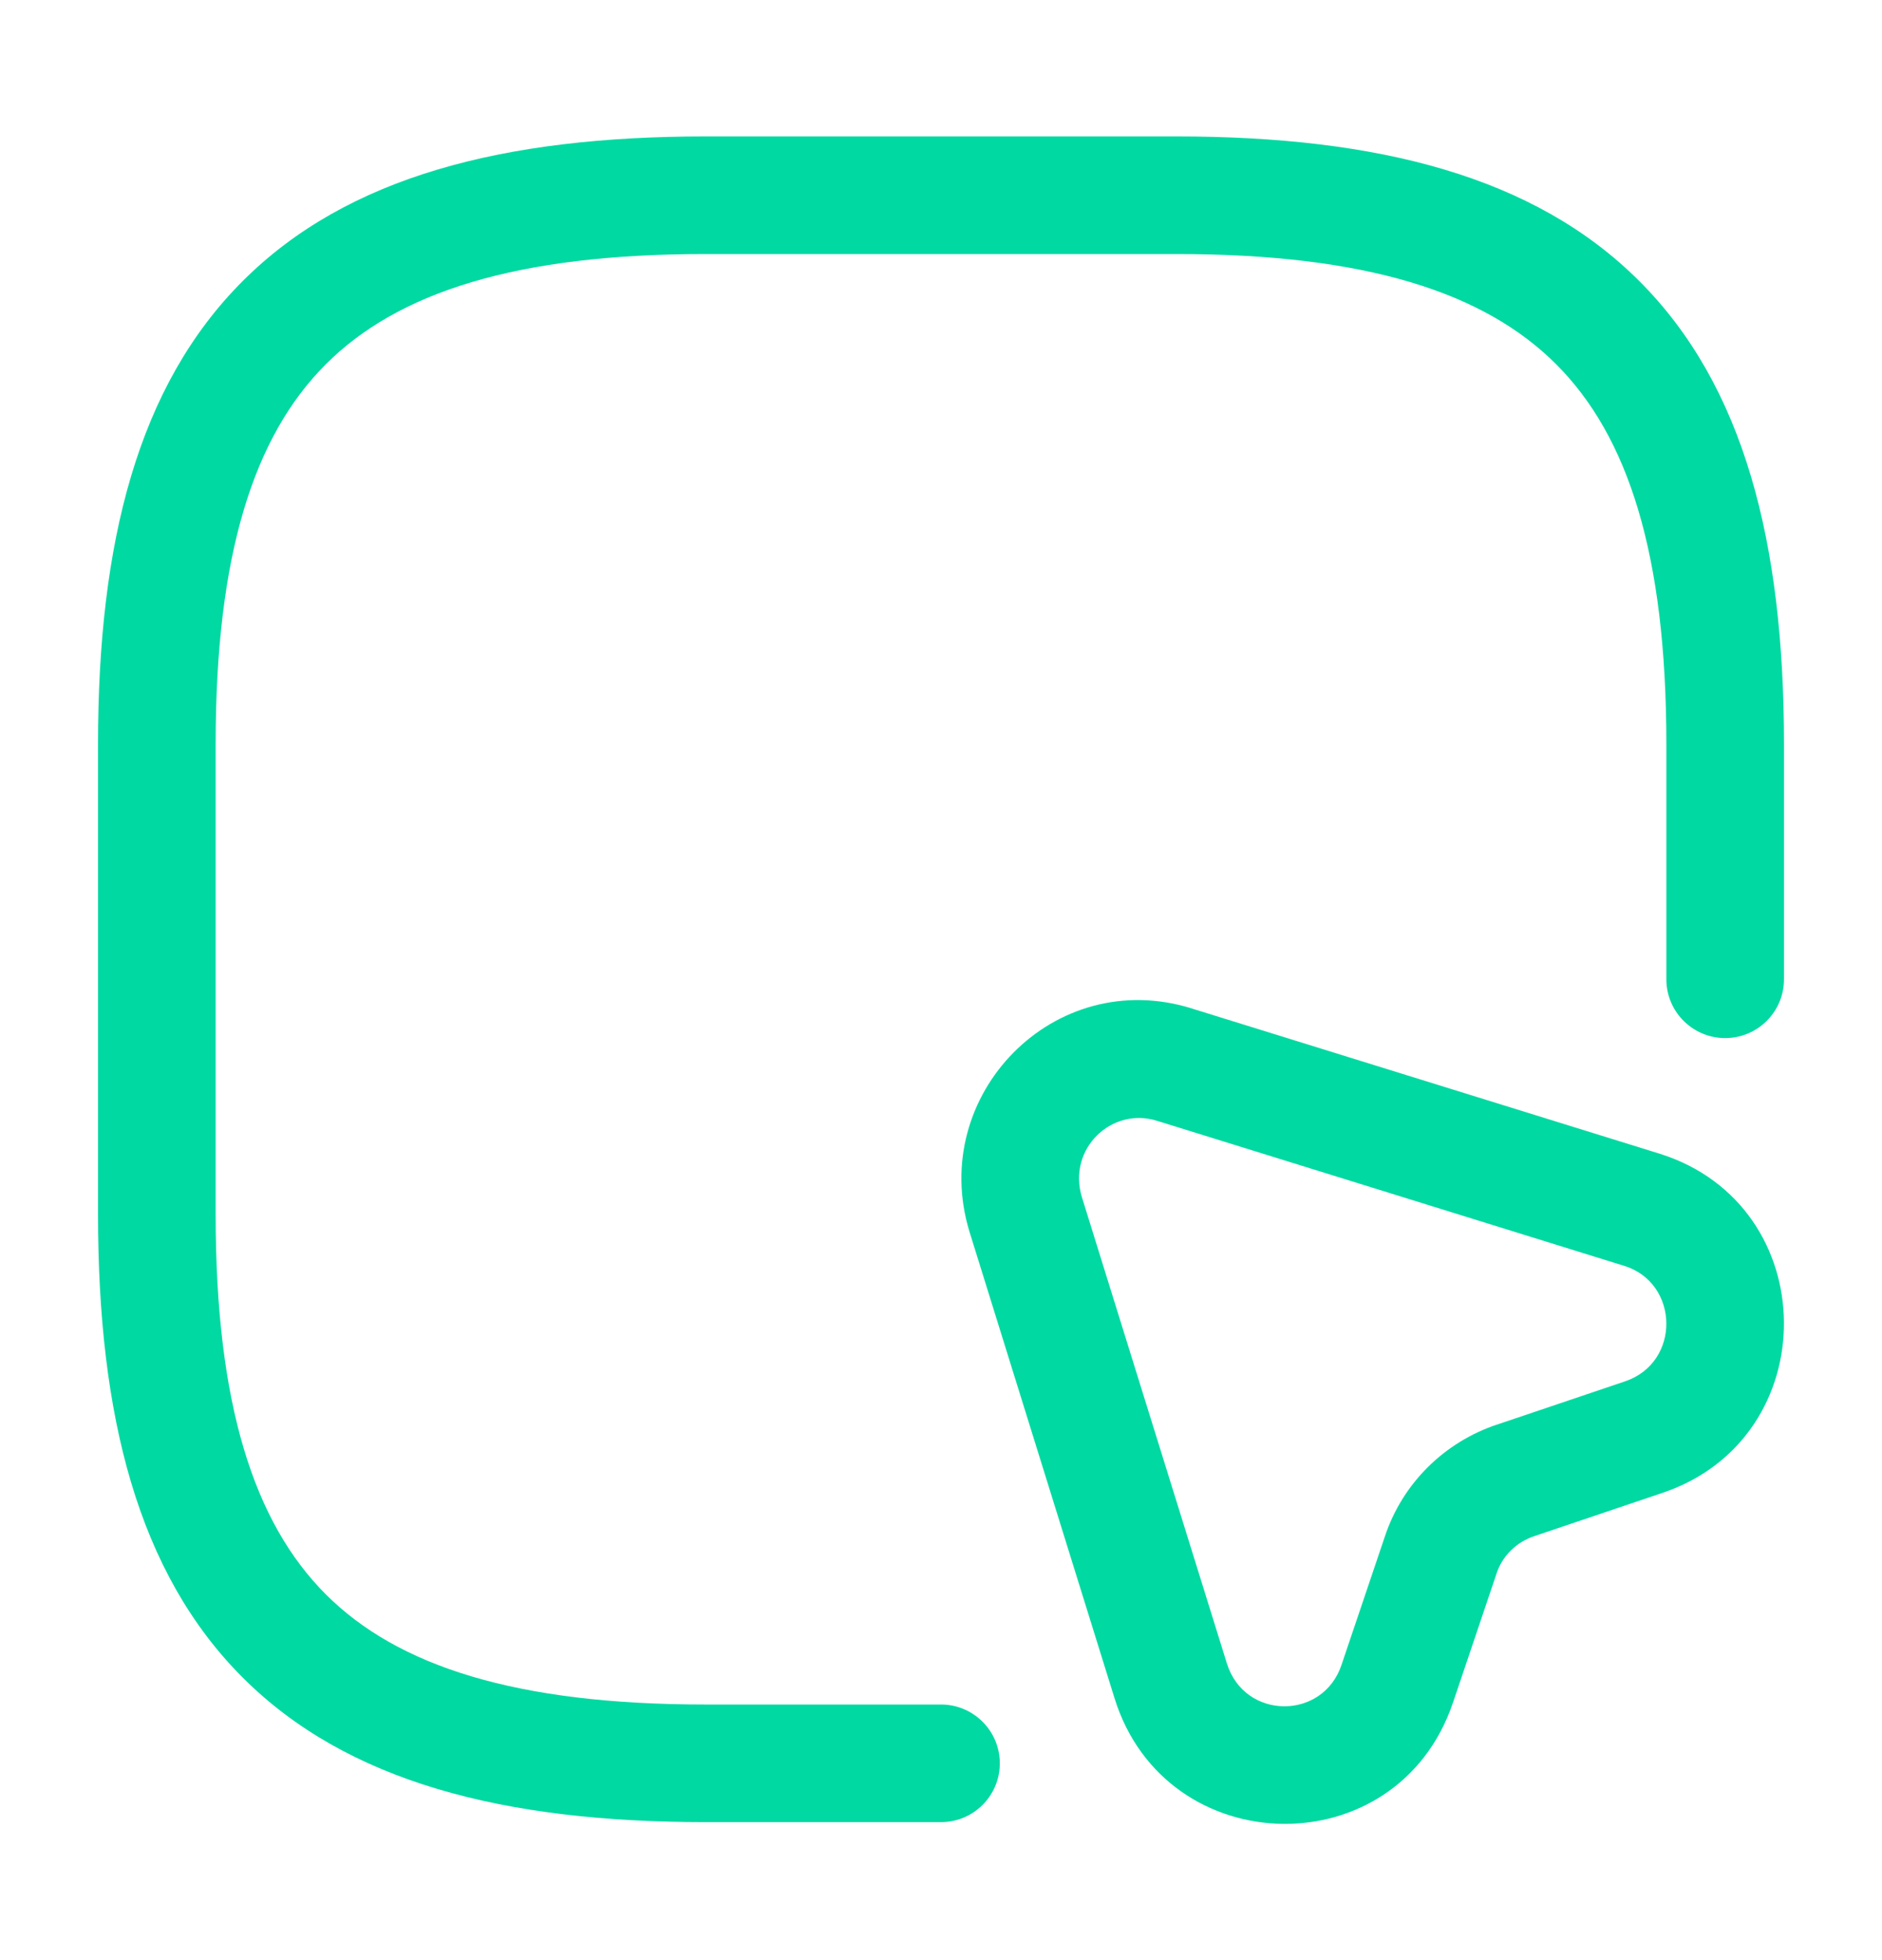
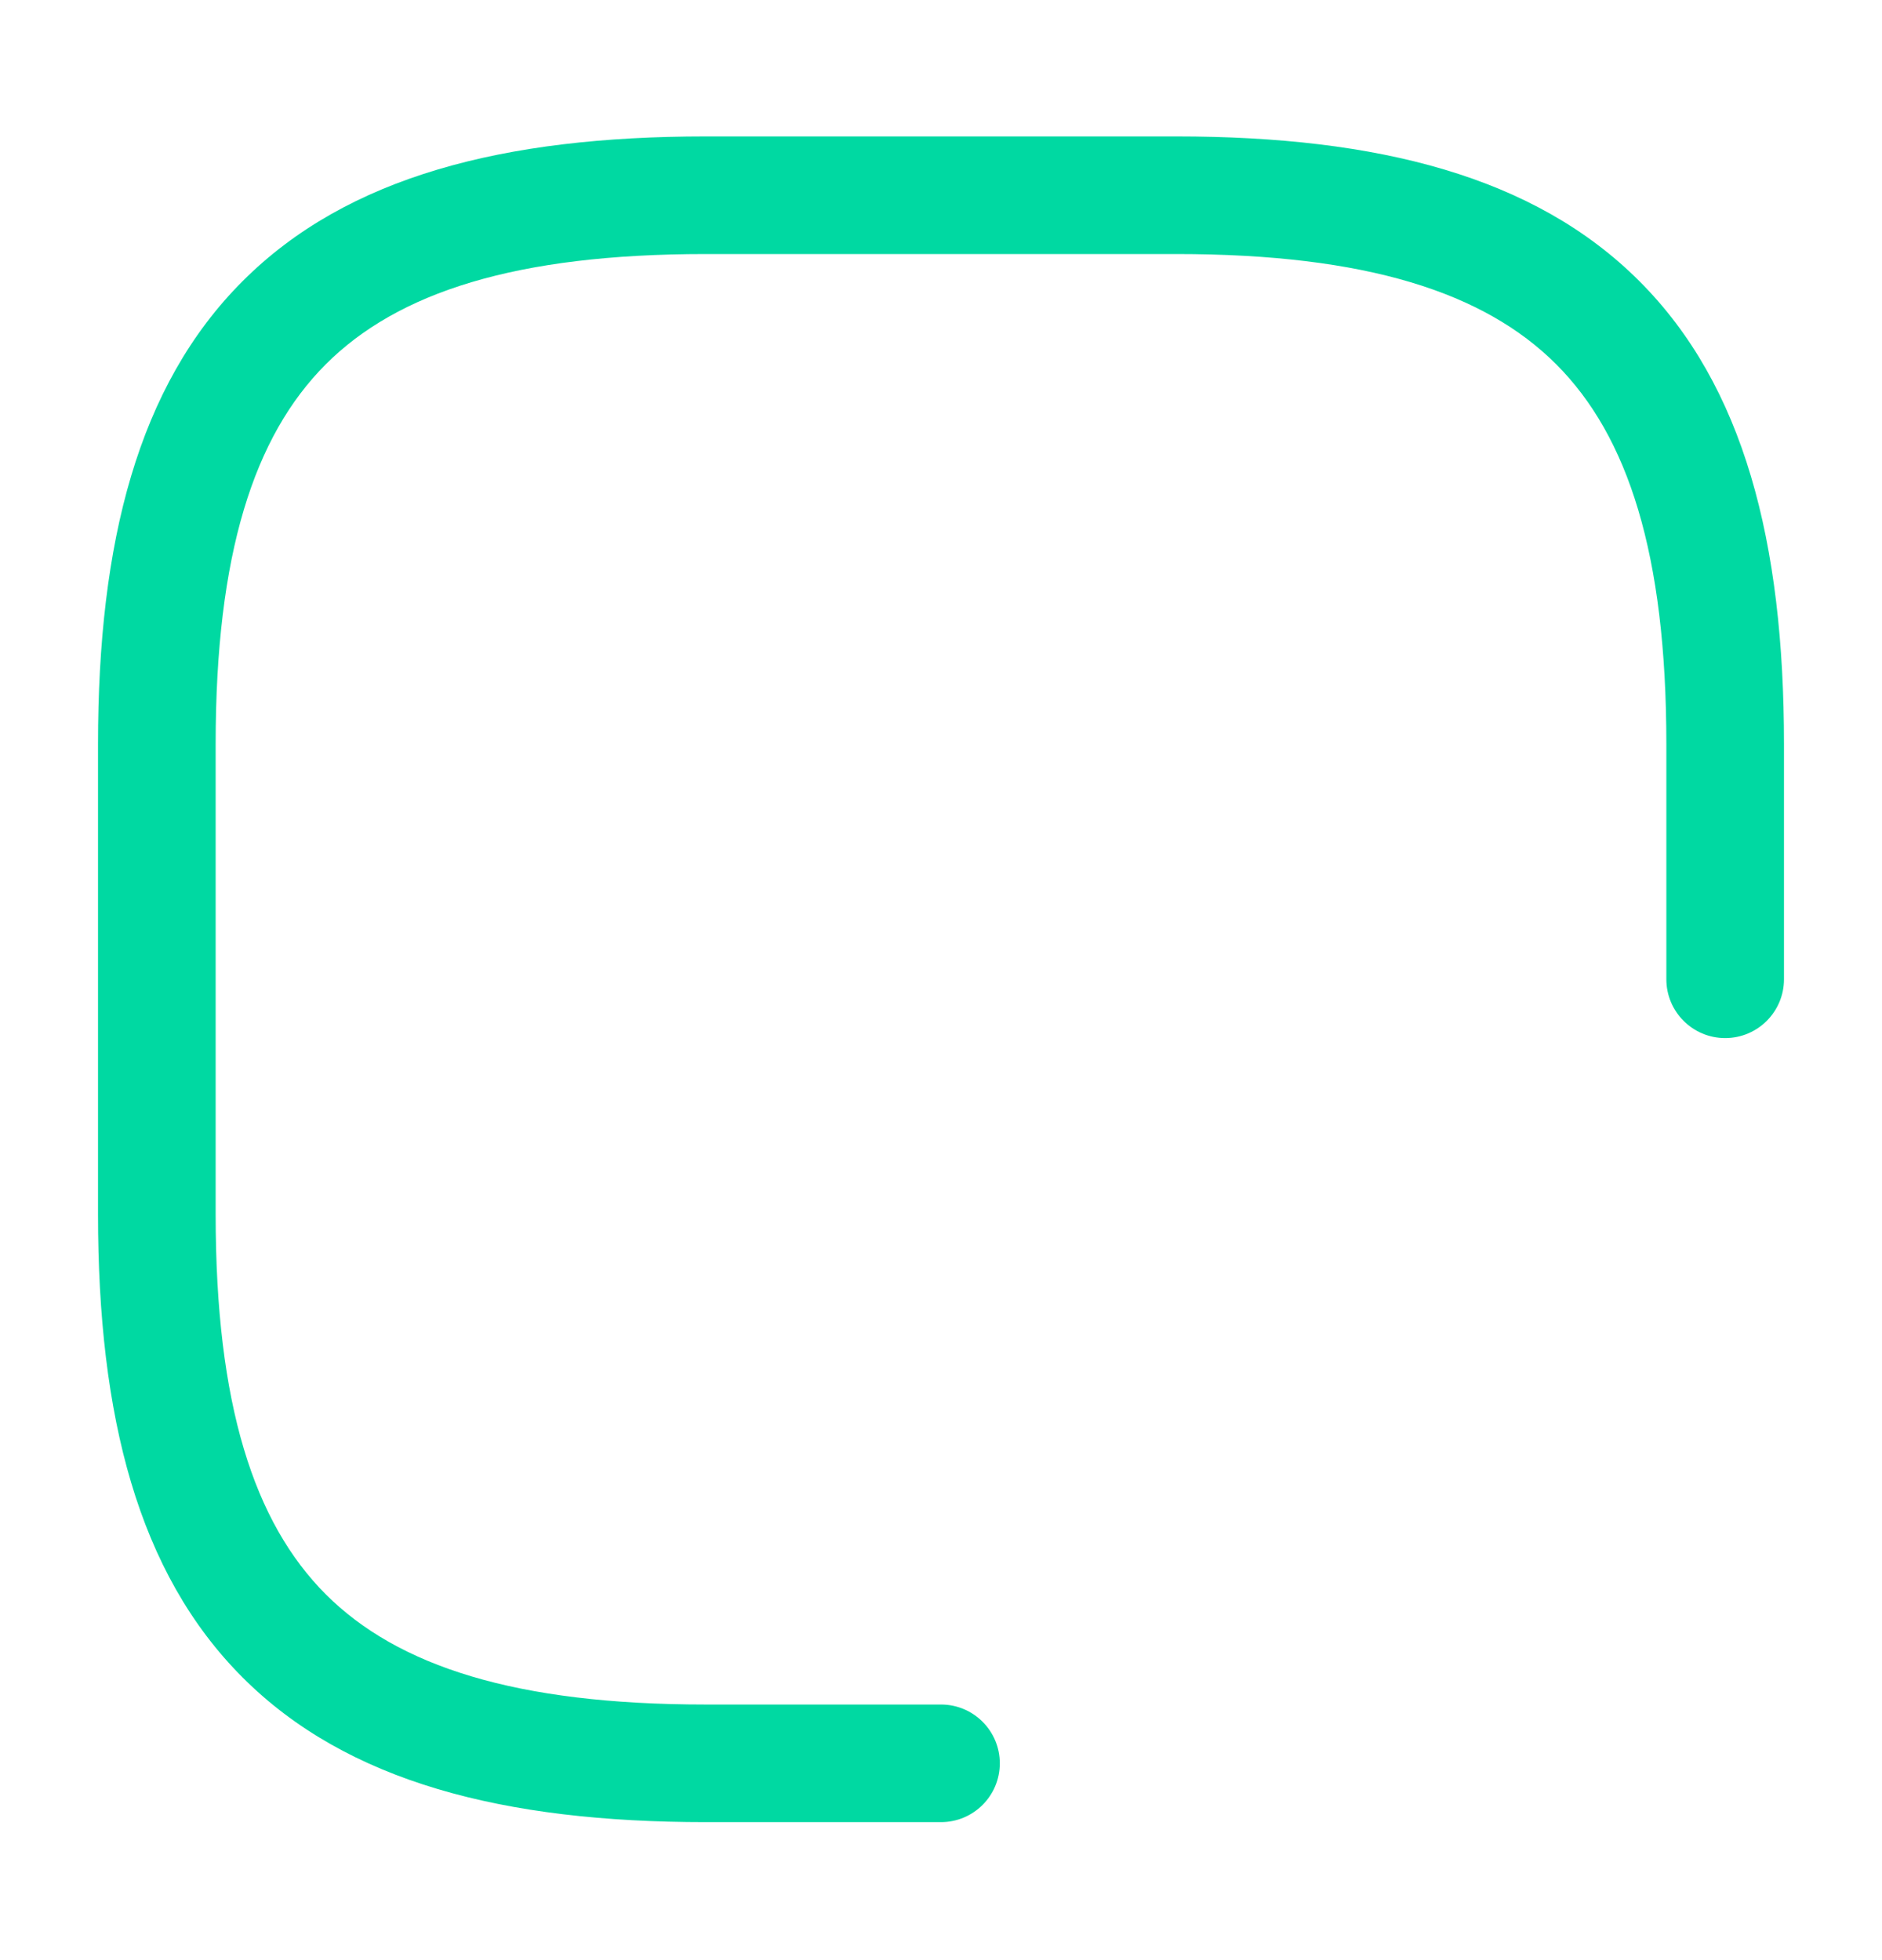
<svg xmlns="http://www.w3.org/2000/svg" width="24" height="25" viewBox="0 0 24 25" fill="none">
  <g id="Icon">
    <g id="Vector">
      <path fill-rule="evenodd" clip-rule="evenodd" d="M3.095 3.585C4.429 2.25 6.426 1.74 9 1.74H15C17.574 1.74 19.571 2.25 20.905 3.585C22.24 4.919 22.75 6.916 22.75 9.49V12.49C22.75 12.904 22.414 13.24 22 13.24C21.586 13.24 21.25 12.904 21.25 12.49V9.49C21.25 7.064 20.76 5.561 19.845 4.646C18.929 3.73 17.426 3.24 15 3.24H9C6.574 3.24 5.071 3.73 4.155 4.646C3.24 5.561 2.75 7.064 2.75 9.49V15.49C2.75 17.916 3.24 19.419 4.155 20.335C5.071 21.25 6.574 21.74 9 21.74H12C12.414 21.74 12.75 22.076 12.75 22.49C12.75 22.904 12.414 23.24 12 23.24H9C6.426 23.24 4.429 22.73 3.095 21.396C1.76 20.061 1.25 18.064 1.25 15.49V9.49C1.25 6.916 1.76 4.919 3.095 3.585Z" fill="#00D9A2" />
-       <path fill-rule="evenodd" clip-rule="evenodd" d="M13.797 15.27L15.646 21.217C15.872 21.94 16.872 21.944 17.108 21.233L17.109 21.23L17.658 19.604C17.885 18.913 18.425 18.392 19.091 18.169L19.093 18.169L20.721 17.619C21.437 17.379 21.417 16.367 20.716 16.146L20.715 16.146L14.758 14.296L14.754 14.295C14.177 14.113 13.609 14.651 13.797 15.27ZM15.204 12.864C13.442 12.309 11.832 13.97 12.363 15.709L14.214 21.663C14.868 23.759 17.827 23.816 18.531 21.709L18.532 21.707L19.081 20.08L19.083 20.073C19.157 19.846 19.335 19.669 19.567 19.592L21.199 19.041C23.282 18.341 23.262 15.374 21.165 14.715L15.206 12.865L15.204 12.864Z" fill="#00D9A2" />
    </g>
  </g>
</svg>